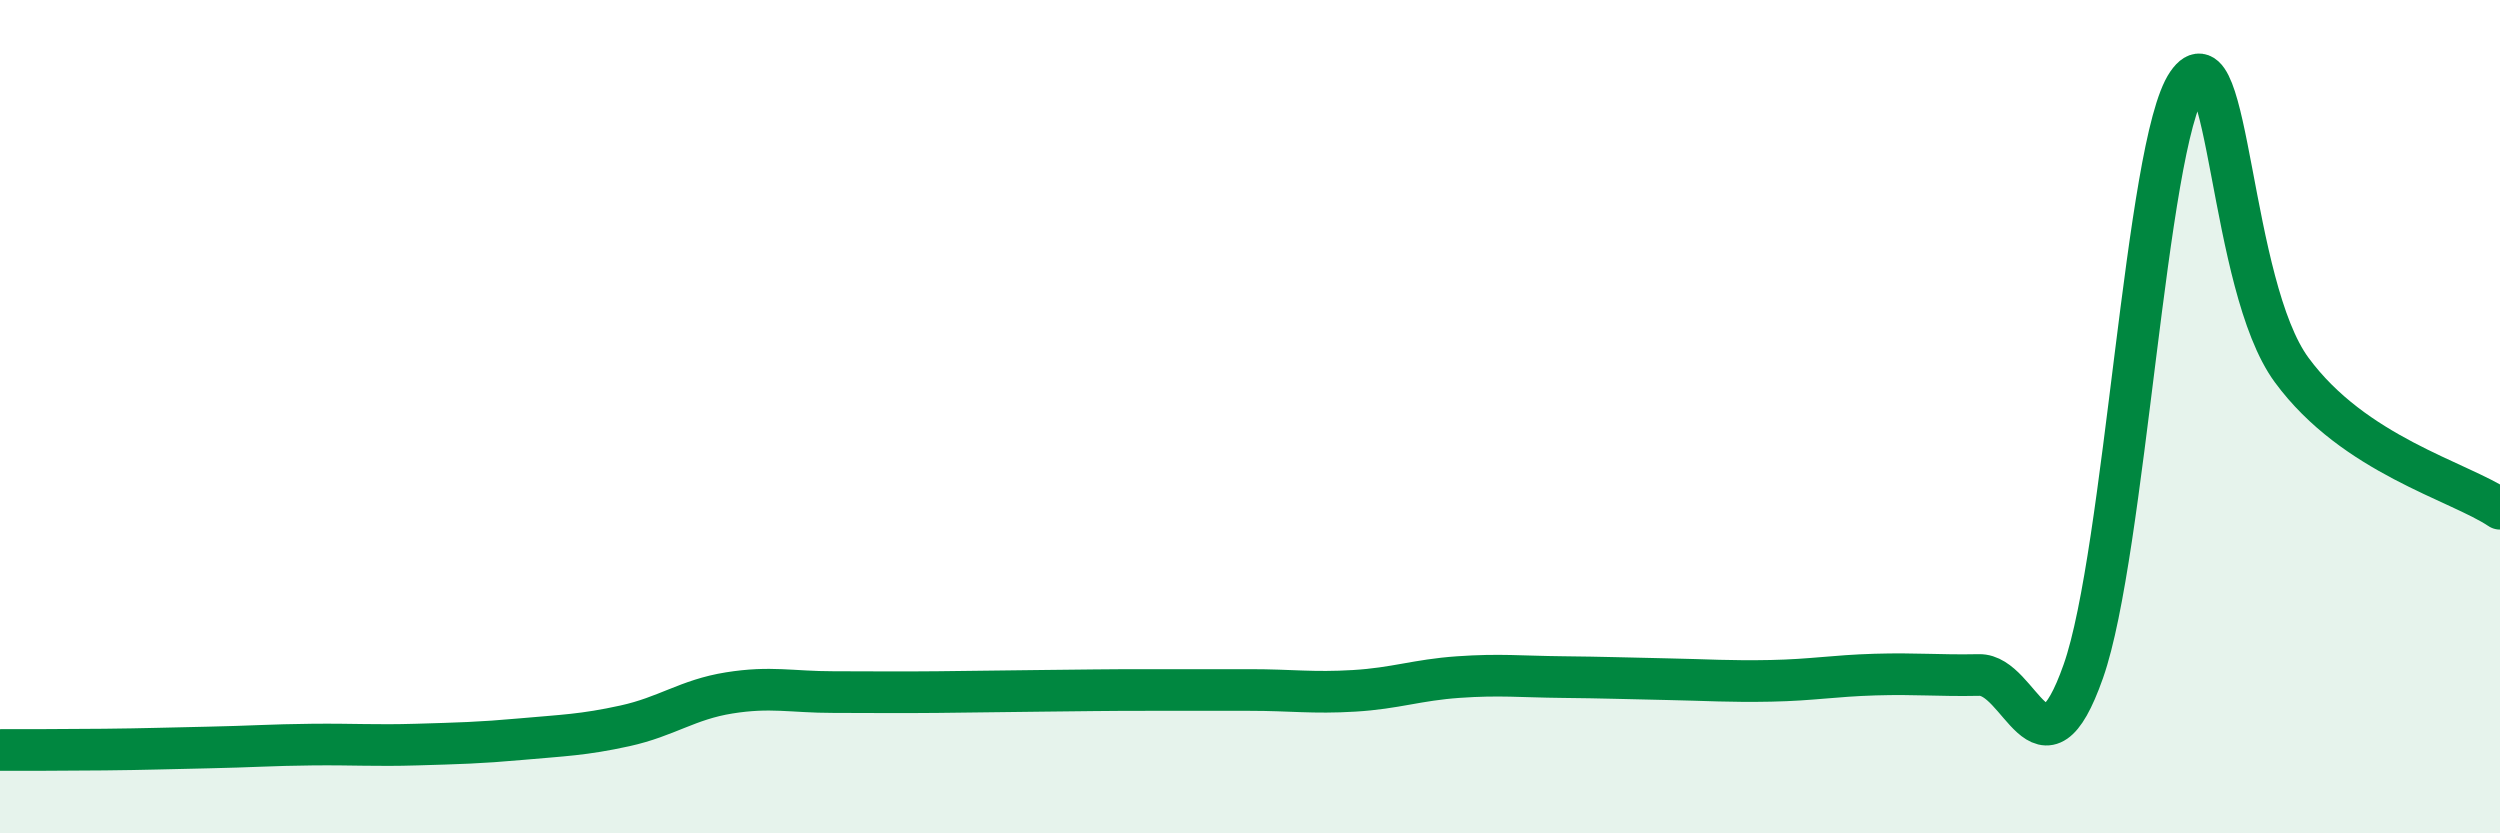
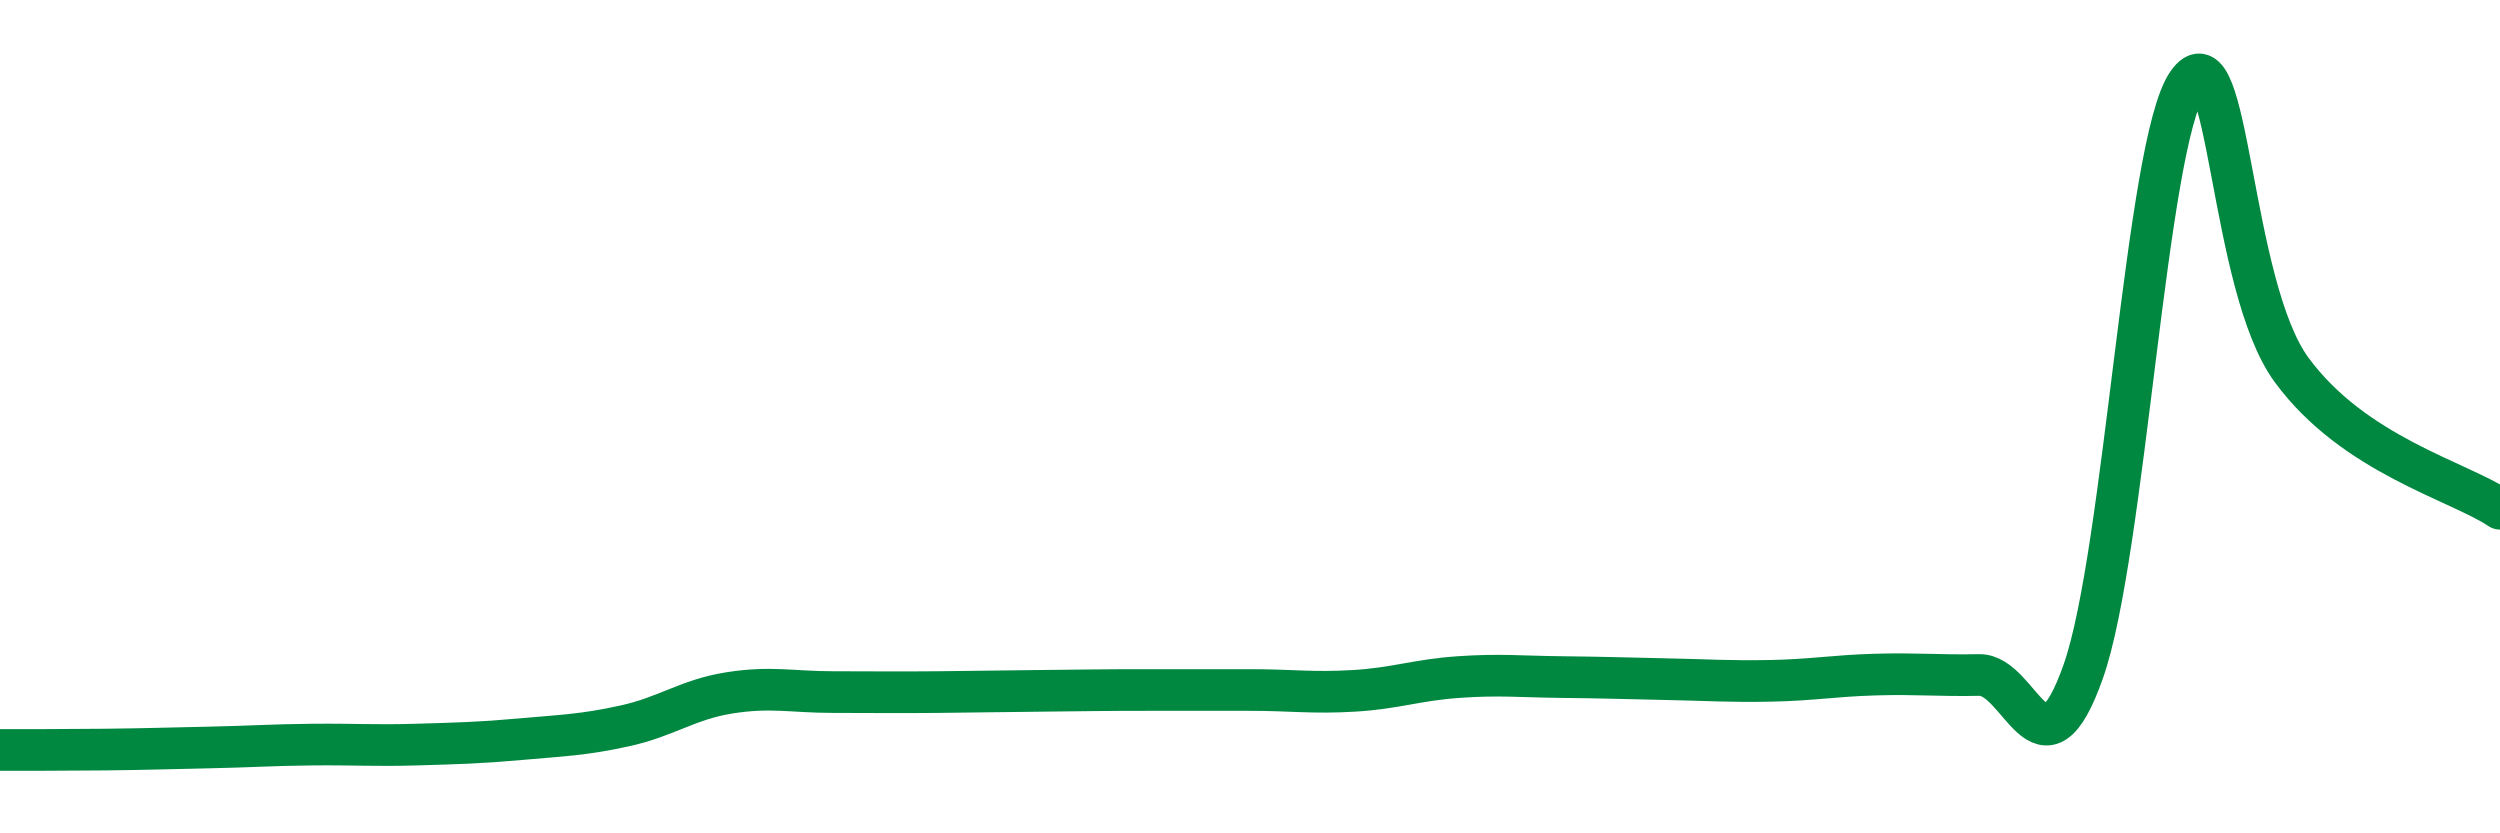
<svg xmlns="http://www.w3.org/2000/svg" width="60" height="20" viewBox="0 0 60 20">
-   <path d="M 0,18 C 0.5,18 1.5,18 2.5,17.99 C 3.5,17.98 4,17.96 5,17.94 C 6,17.92 6.5,17.88 7.5,17.87 C 8.5,17.86 9,17.9 10,17.87 C 11,17.84 11.5,17.83 12.5,17.74 C 13.5,17.65 14,17.64 15,17.42 C 16,17.2 16.5,16.79 17.5,16.63 C 18.5,16.47 19,16.61 20,16.61 C 21,16.61 21.5,16.62 22.5,16.61 C 23.5,16.6 24,16.59 25,16.58 C 26,16.57 26.5,16.56 27.5,16.56 C 28.5,16.56 29,16.56 30,16.56 C 31,16.56 31.5,16.64 32.5,16.58 C 33.5,16.52 34,16.32 35,16.25 C 36,16.18 36.5,16.24 37.5,16.25 C 38.5,16.26 39,16.28 40,16.3 C 41,16.32 41.5,16.36 42.5,16.34 C 43.5,16.32 44,16.22 45,16.19 C 46,16.16 46.5,16.22 47.5,16.2 C 48.5,16.18 49,18.95 50,16.11 C 51,13.27 51.5,3.45 52.5,2 C 53.5,0.55 53.5,6.84 55,8.88 C 56.5,10.92 59,11.54 60,12.21L60 20L0 20Z" fill="#008740" opacity="0.1" stroke-linecap="round" stroke-linejoin="round" />
  <path d="M 0,18 C 0.5,18 1.5,18 2.5,17.99 C 3.5,17.98 4,17.96 5,17.94 C 6,17.92 6.5,17.88 7.5,17.87 C 8.5,17.86 9,17.9 10,17.87 C 11,17.84 11.5,17.83 12.5,17.74 C 13.5,17.65 14,17.64 15,17.42 C 16,17.2 16.5,16.79 17.5,16.63 C 18.5,16.47 19,16.61 20,16.61 C 21,16.61 21.5,16.62 22.5,16.61 C 23.5,16.6 24,16.59 25,16.58 C 26,16.57 26.5,16.56 27.5,16.56 C 28.5,16.56 29,16.56 30,16.56 C 31,16.56 31.5,16.64 32.5,16.58 C 33.5,16.52 34,16.32 35,16.25 C 36,16.18 36.5,16.24 37.5,16.25 C 38.5,16.26 39,16.28 40,16.3 C 41,16.32 41.5,16.36 42.5,16.34 C 43.5,16.32 44,16.22 45,16.19 C 46,16.16 46.5,16.22 47.5,16.2 C 48.5,16.18 49,18.95 50,16.11 C 51,13.27 51.5,3.45 52.5,2 C 53.5,0.55 53.5,6.84 55,8.88 C 56.5,10.92 59,11.54 60,12.21" stroke="#008740" stroke-width="1" fill="none" stroke-linecap="round" stroke-linejoin="round" />
</svg>